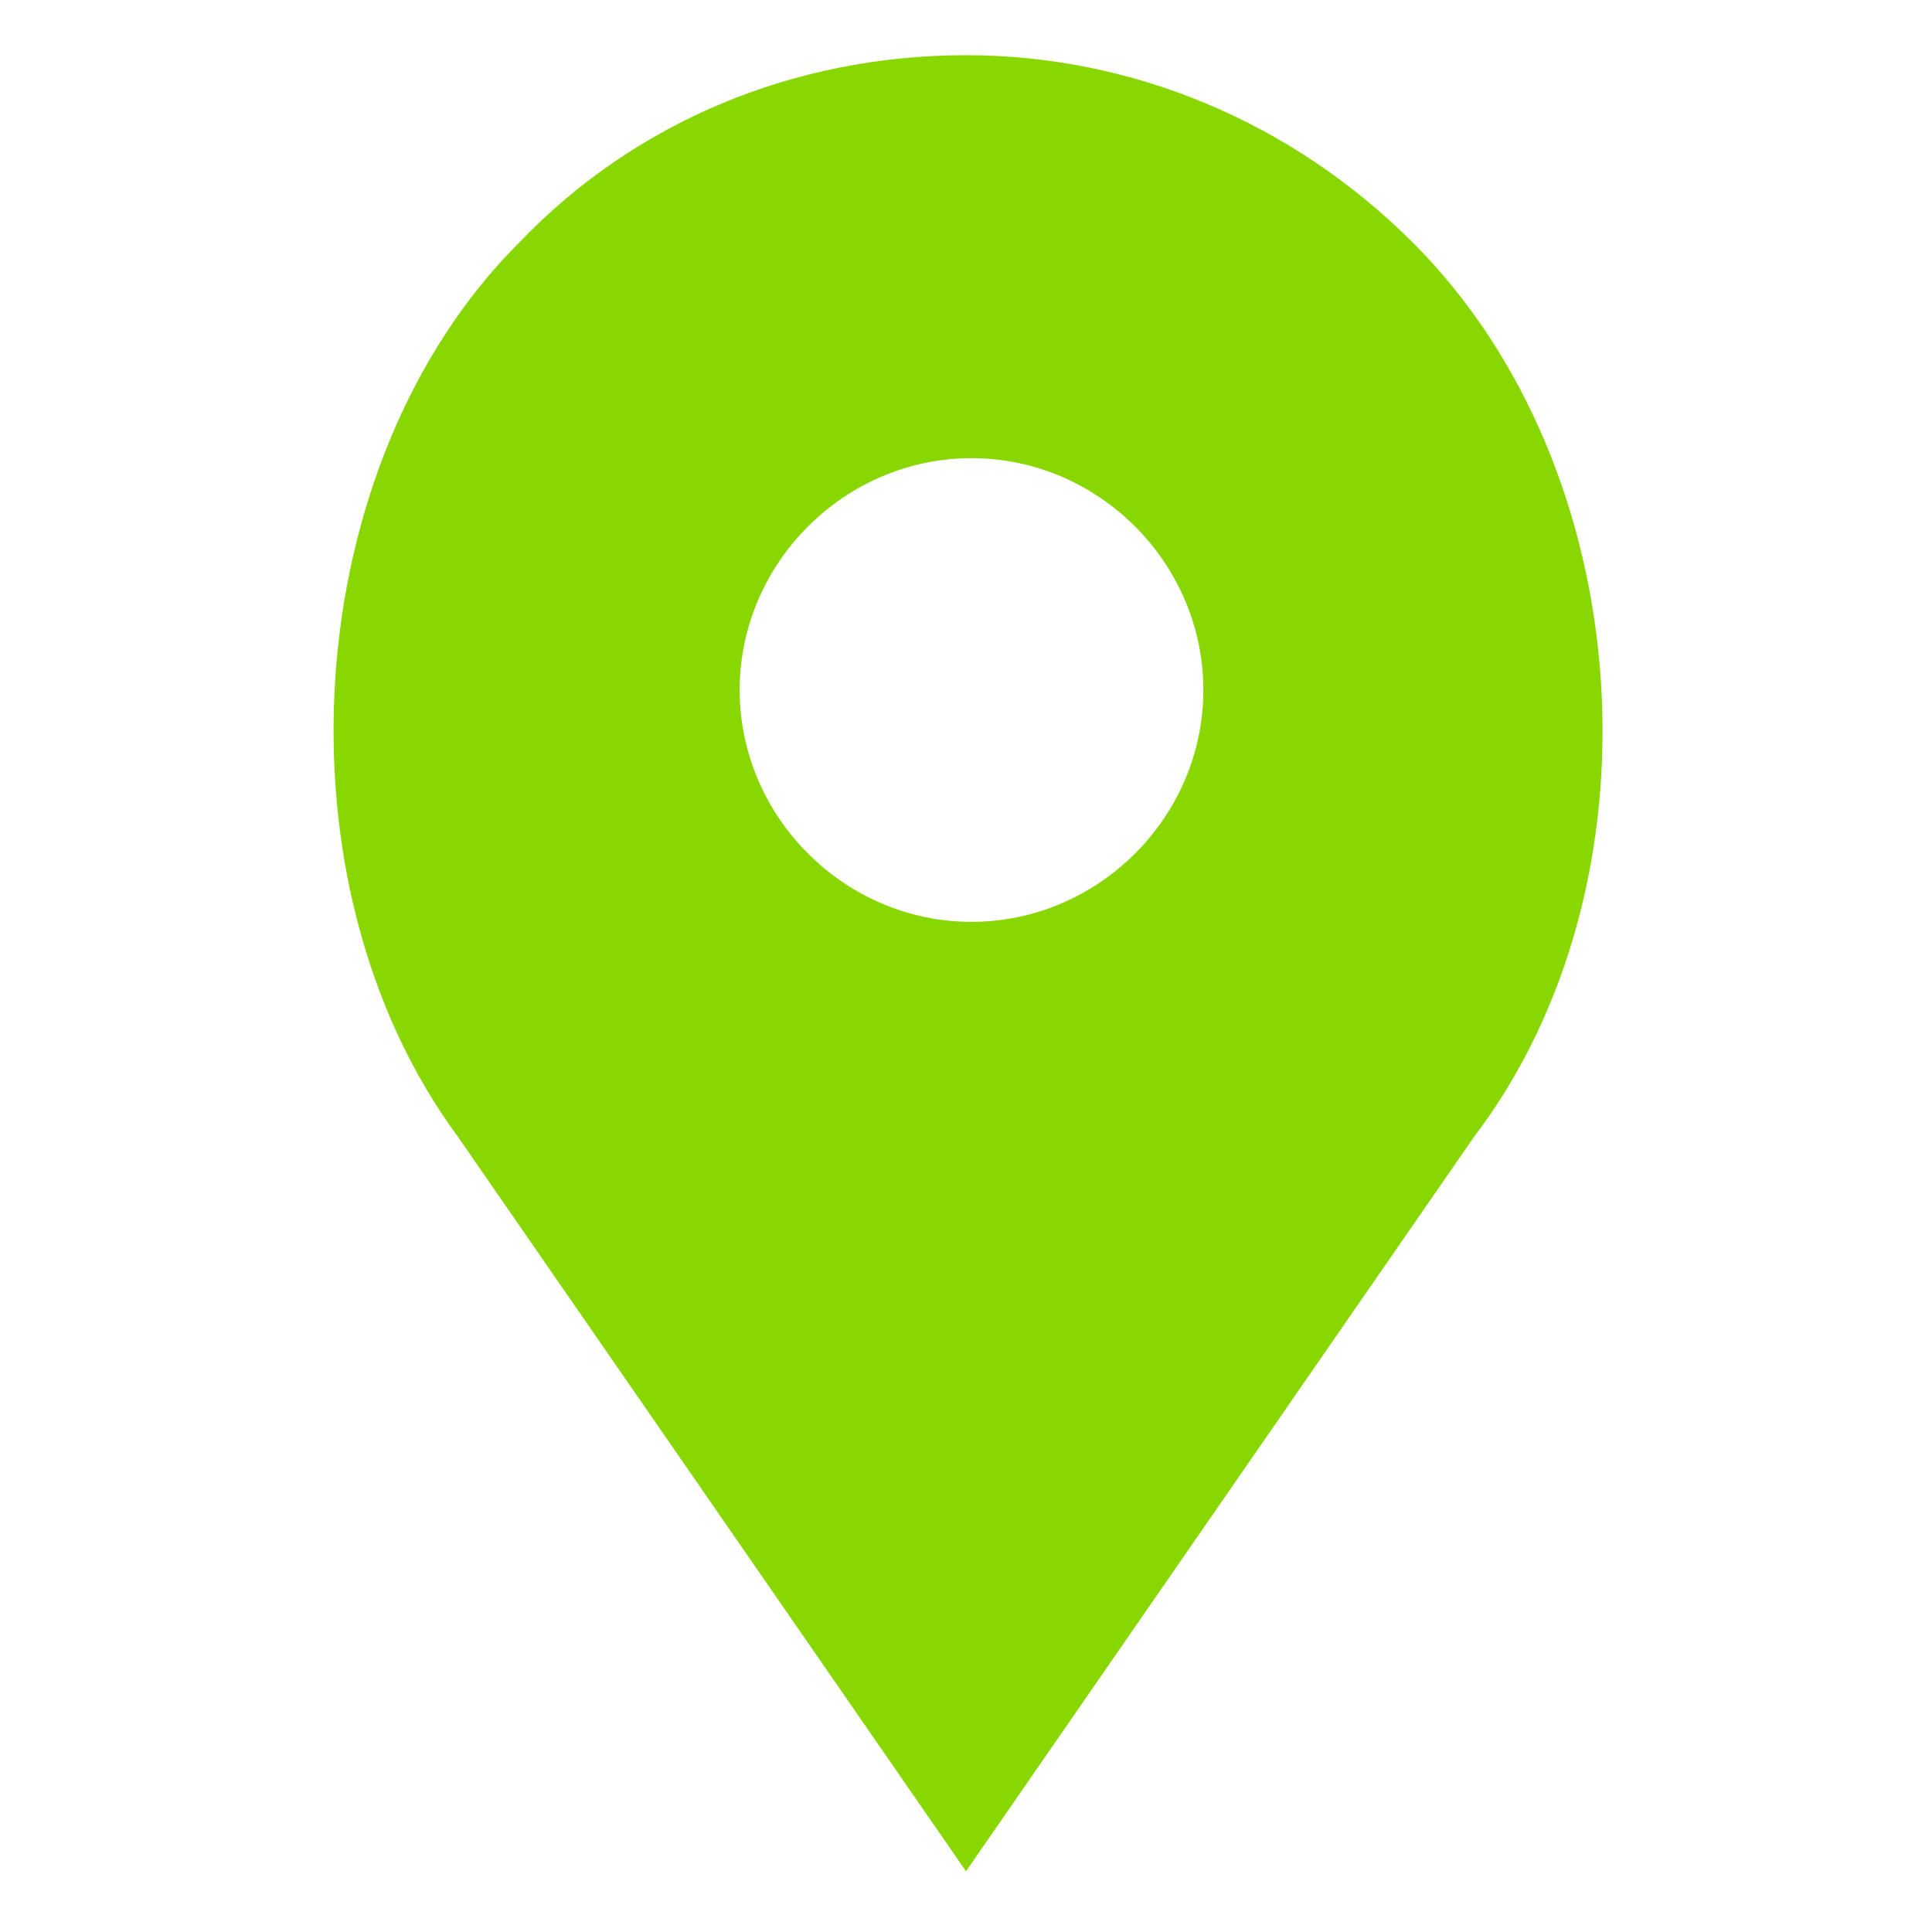
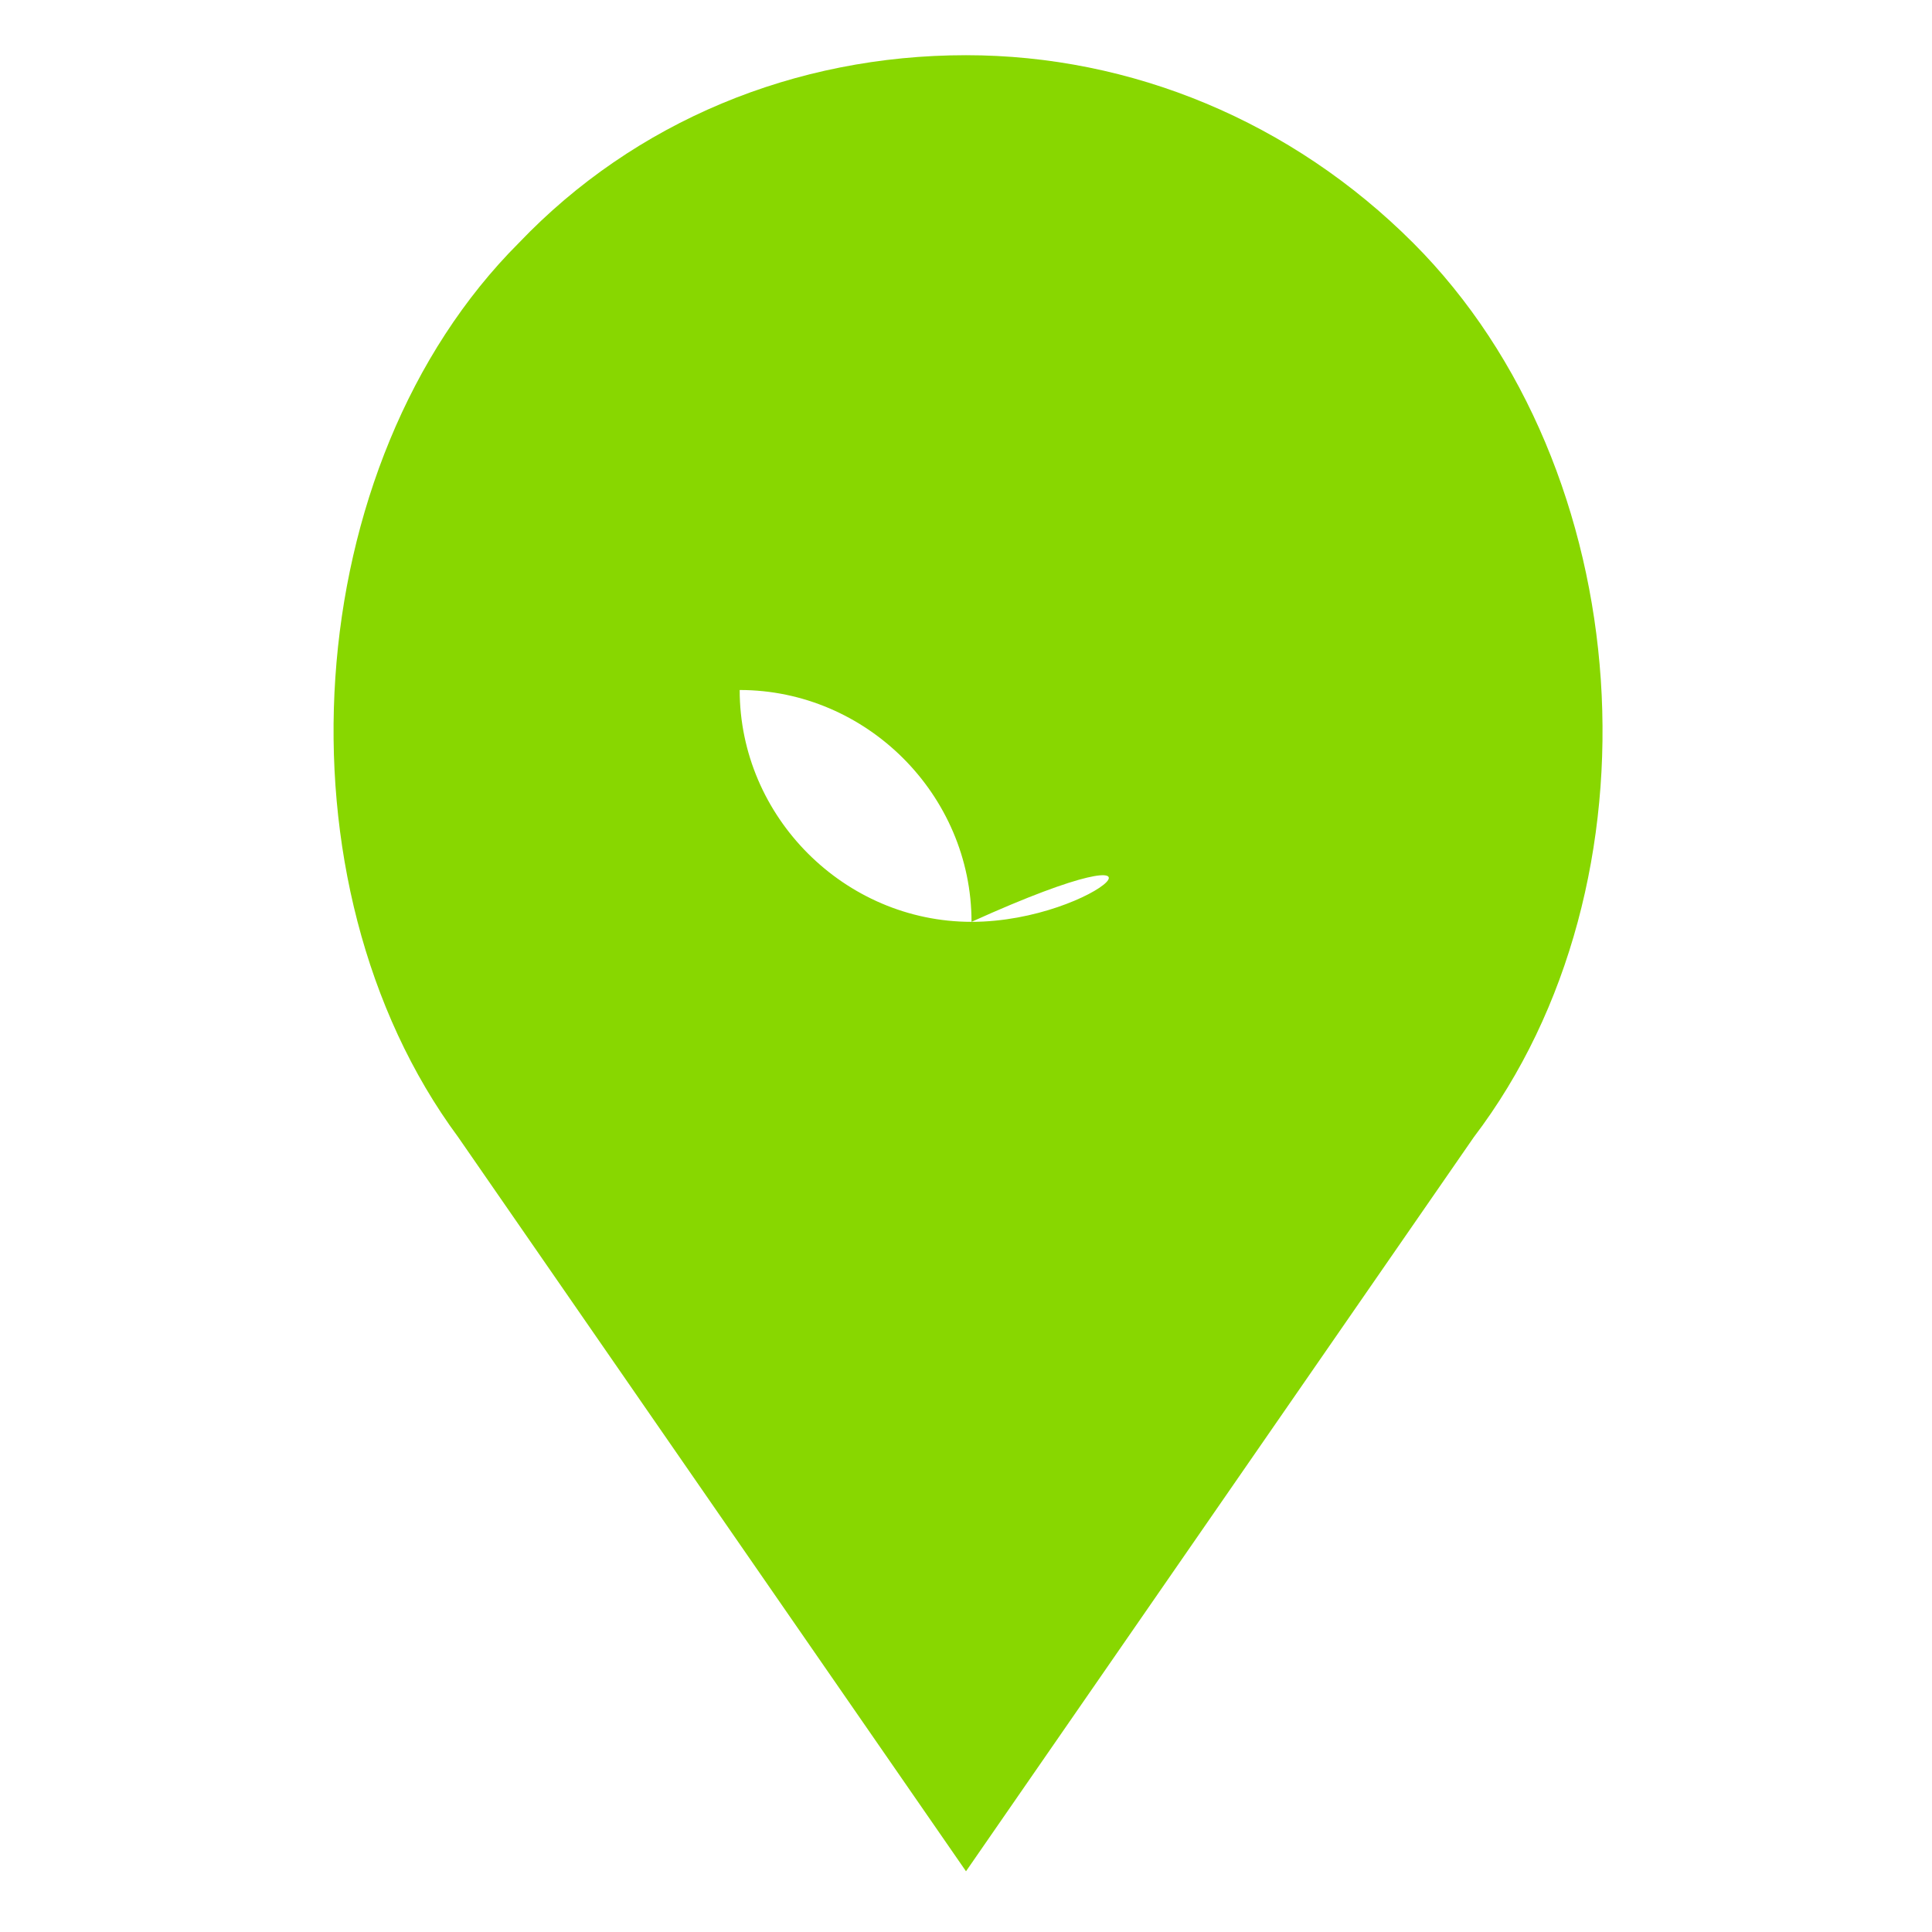
<svg xmlns="http://www.w3.org/2000/svg" version="1.1" id="Layer_1" x="0px" y="0px" width="35px" height="35px" viewBox="0 0 35 35" style="enable-background:new 0 0 35 35;" xml:space="preserve">
  <style type="text/css">
	.st0{fill:#88d700;}
</style>
-   <path class="st0" d="M25.6,4.4c-2.2-2.2-5.1-3.4-8.1-3.4c-3.1,0-6,1.2-8.1,3.4c-4,4-4.5,11.6-1.1,16.2l9.2,13.3l9.2-13.3  C30.2,16,29.7,8.5,25.6,4.4L25.6,4.4z M17.6,16.7c-2.3,0-4.2-1.9-4.2-4.2c0-2.3,1.9-4.2,4.2-4.2c2.3,0,4.2,1.9,4.2,4.2  C21.8,14.8,19.9,16.7,17.6,16.7L17.6,16.7z M17.6,16.7" />
+   <path class="st0" d="M25.6,4.4c-2.2-2.2-5.1-3.4-8.1-3.4c-3.1,0-6,1.2-8.1,3.4c-4,4-4.5,11.6-1.1,16.2l9.2,13.3l9.2-13.3  C30.2,16,29.7,8.5,25.6,4.4L25.6,4.4z M17.6,16.7c-2.3,0-4.2-1.9-4.2-4.2c2.3,0,4.2,1.9,4.2,4.2  C21.8,14.8,19.9,16.7,17.6,16.7L17.6,16.7z M17.6,16.7" />
</svg>